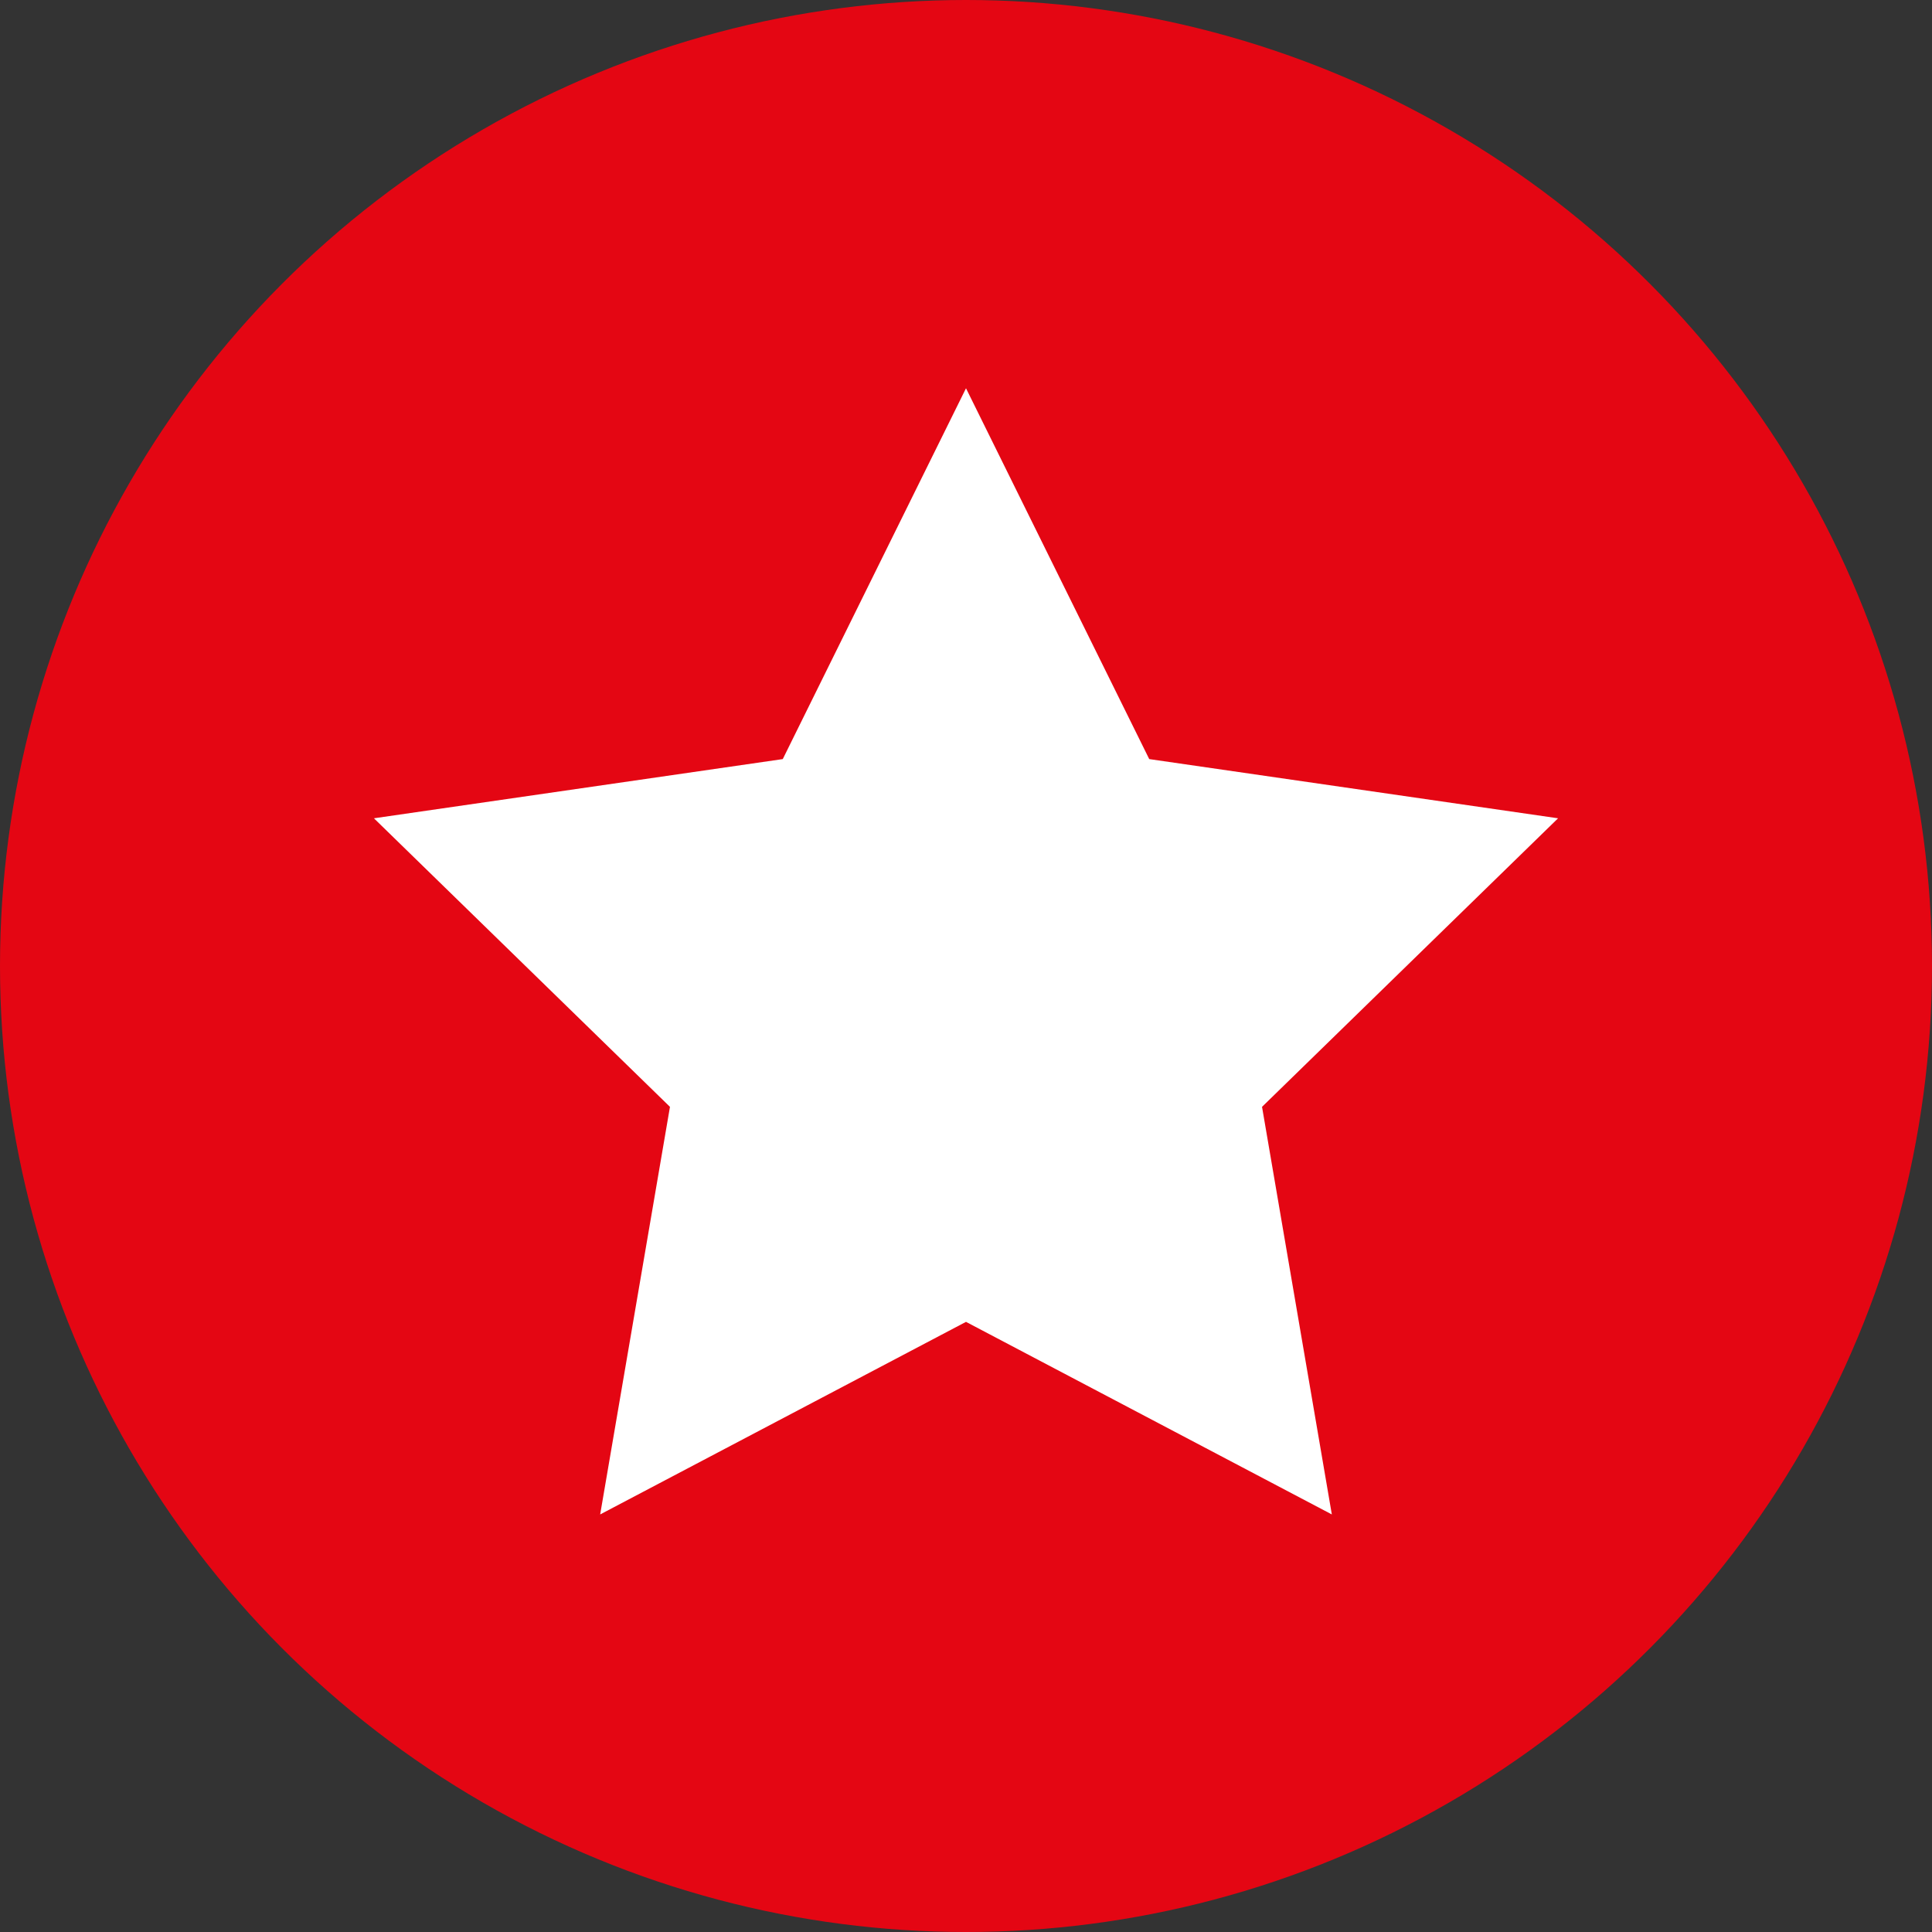
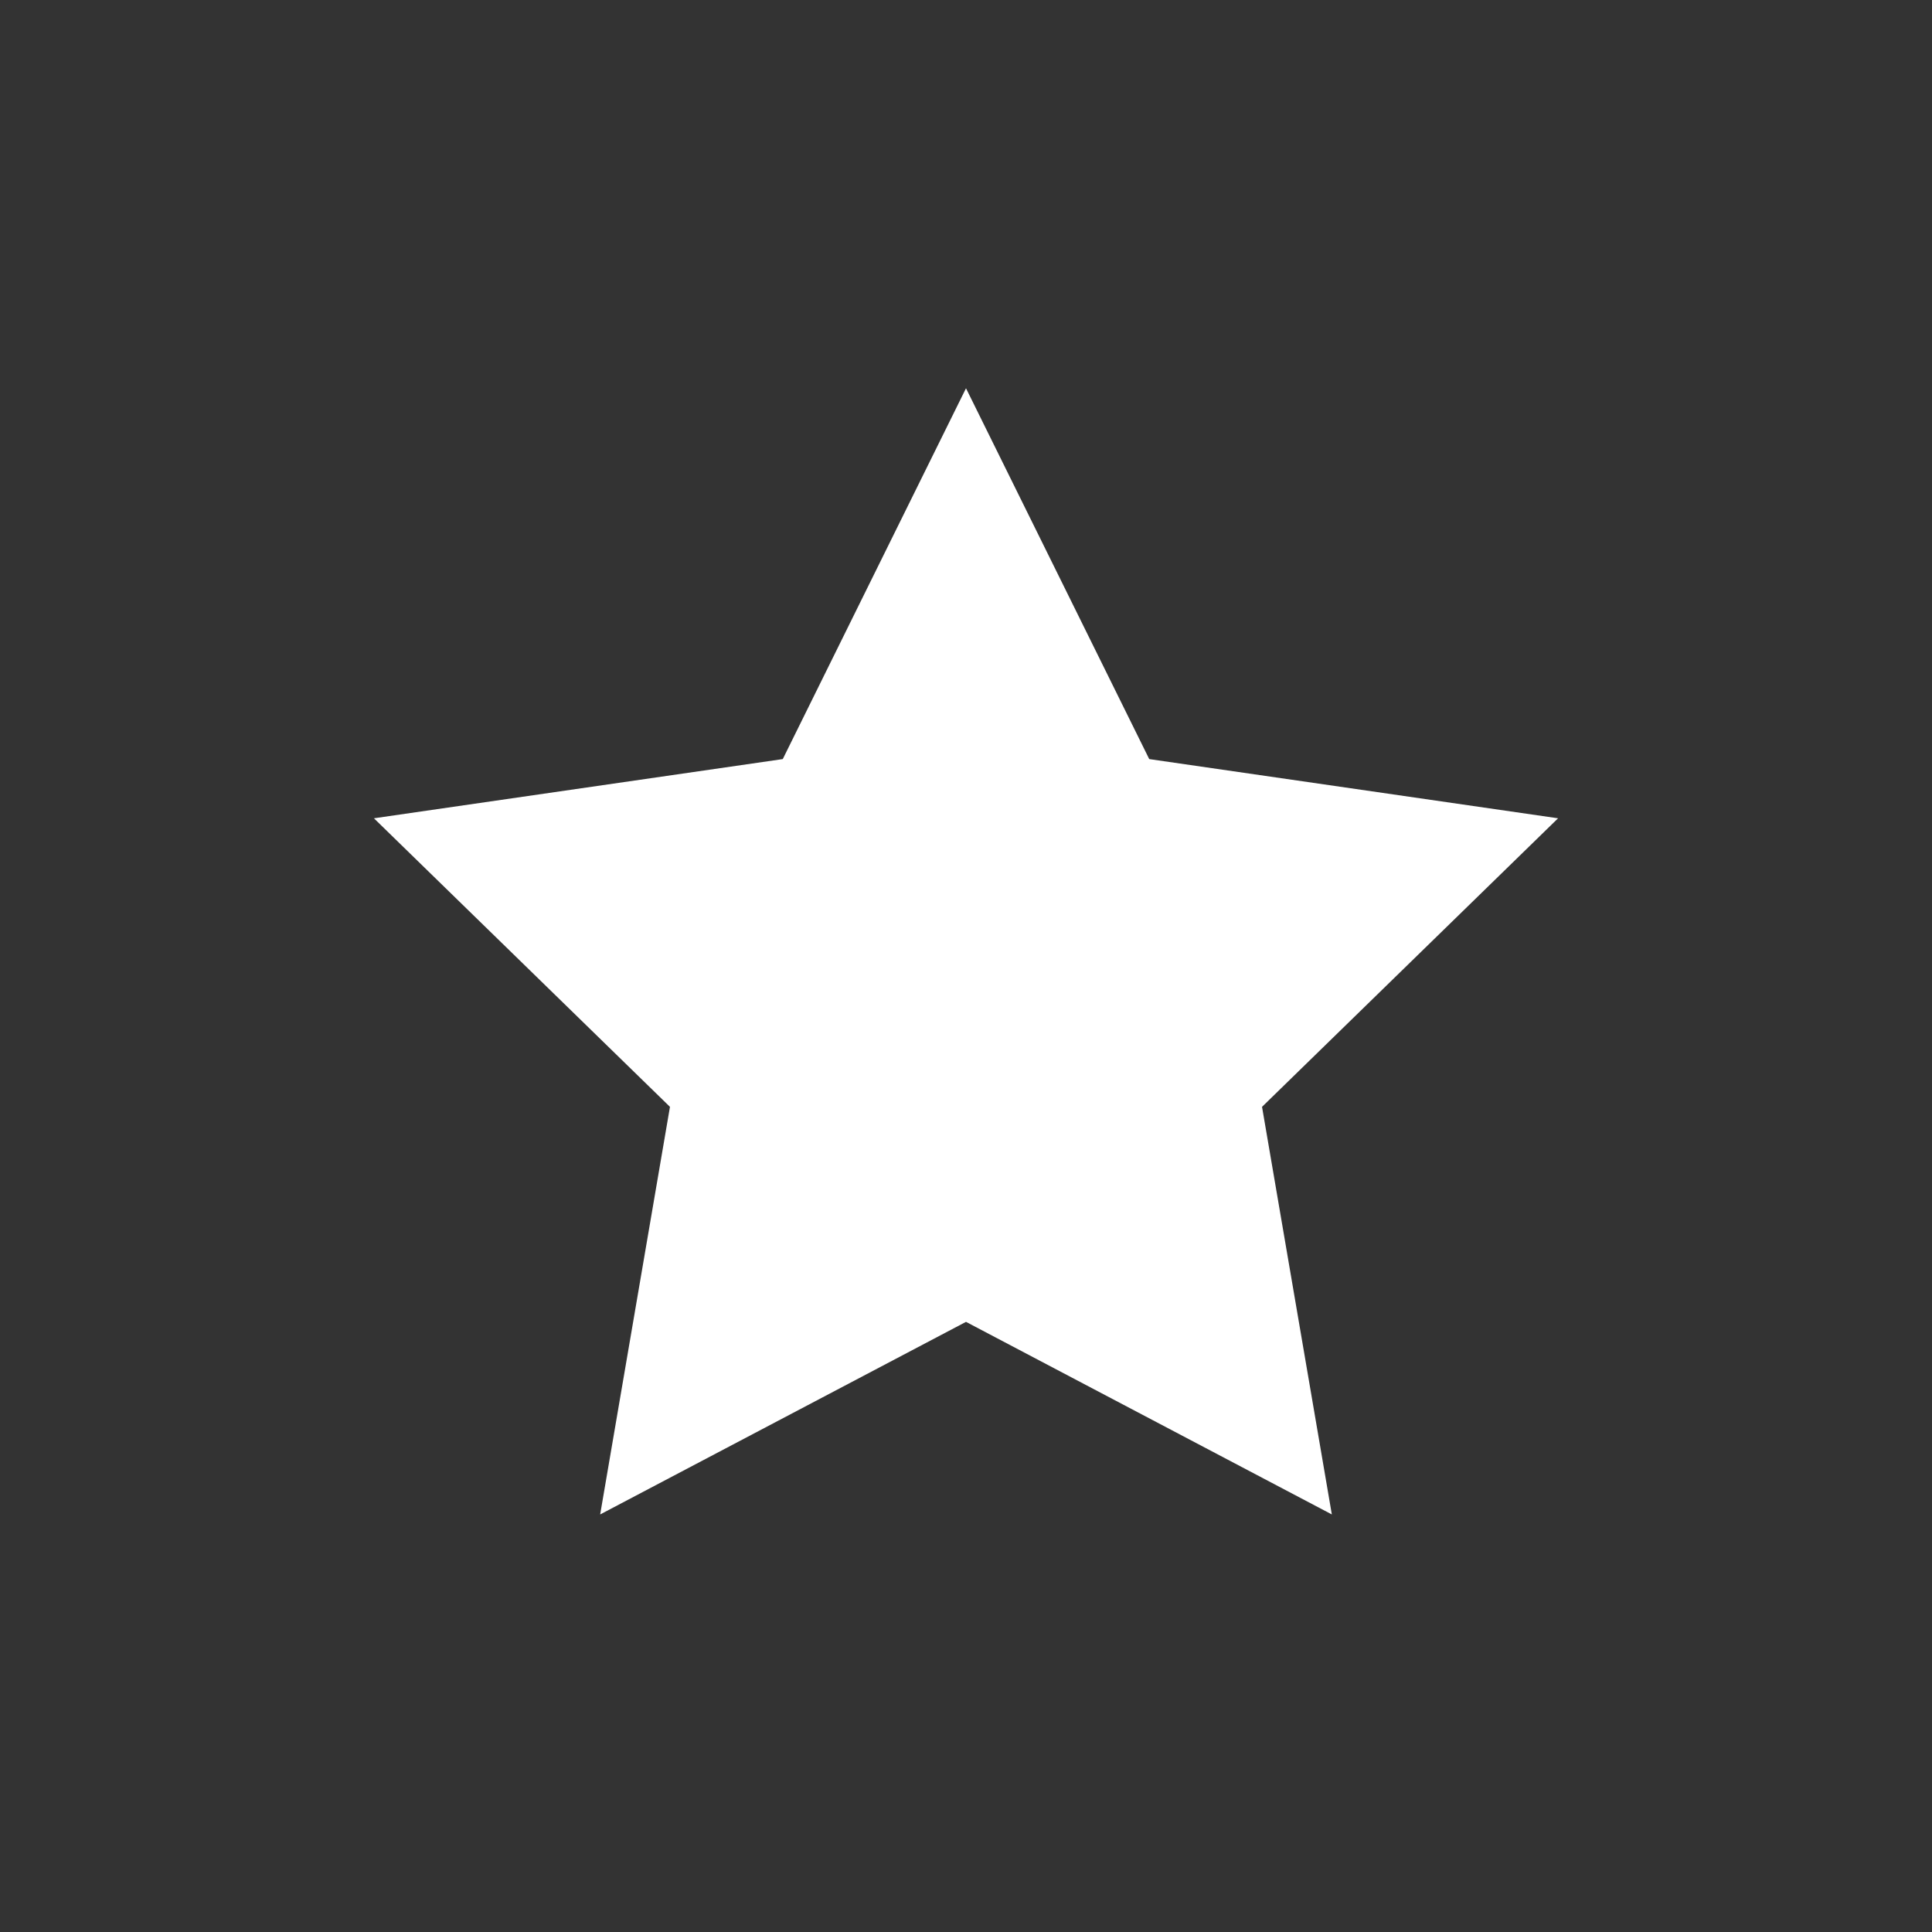
<svg xmlns="http://www.w3.org/2000/svg" id="Layer_1" data-name="Layer 1" viewBox="0 0 31 31">
  <rect x="0" y="0" width="31" height="31" fill="#333333" stroke="none" />
  <defs>
    <style>.cls-1{fill:#e40613;}.cls-2{fill:#fff;}</style>
  </defs>
  <title>rek</title>
-   <circle class="cls-1" cx="15.5" cy="15.5" r="15.5" />
  <polygon class="cls-2" points="15.5 6.23 18.44 12.18 25 13.13 20.25 17.76 21.37 24.3 15.5 21.21 9.63 24.3 10.75 17.76 6 13.13 12.56 12.18 15.5 6.23" />
</svg>